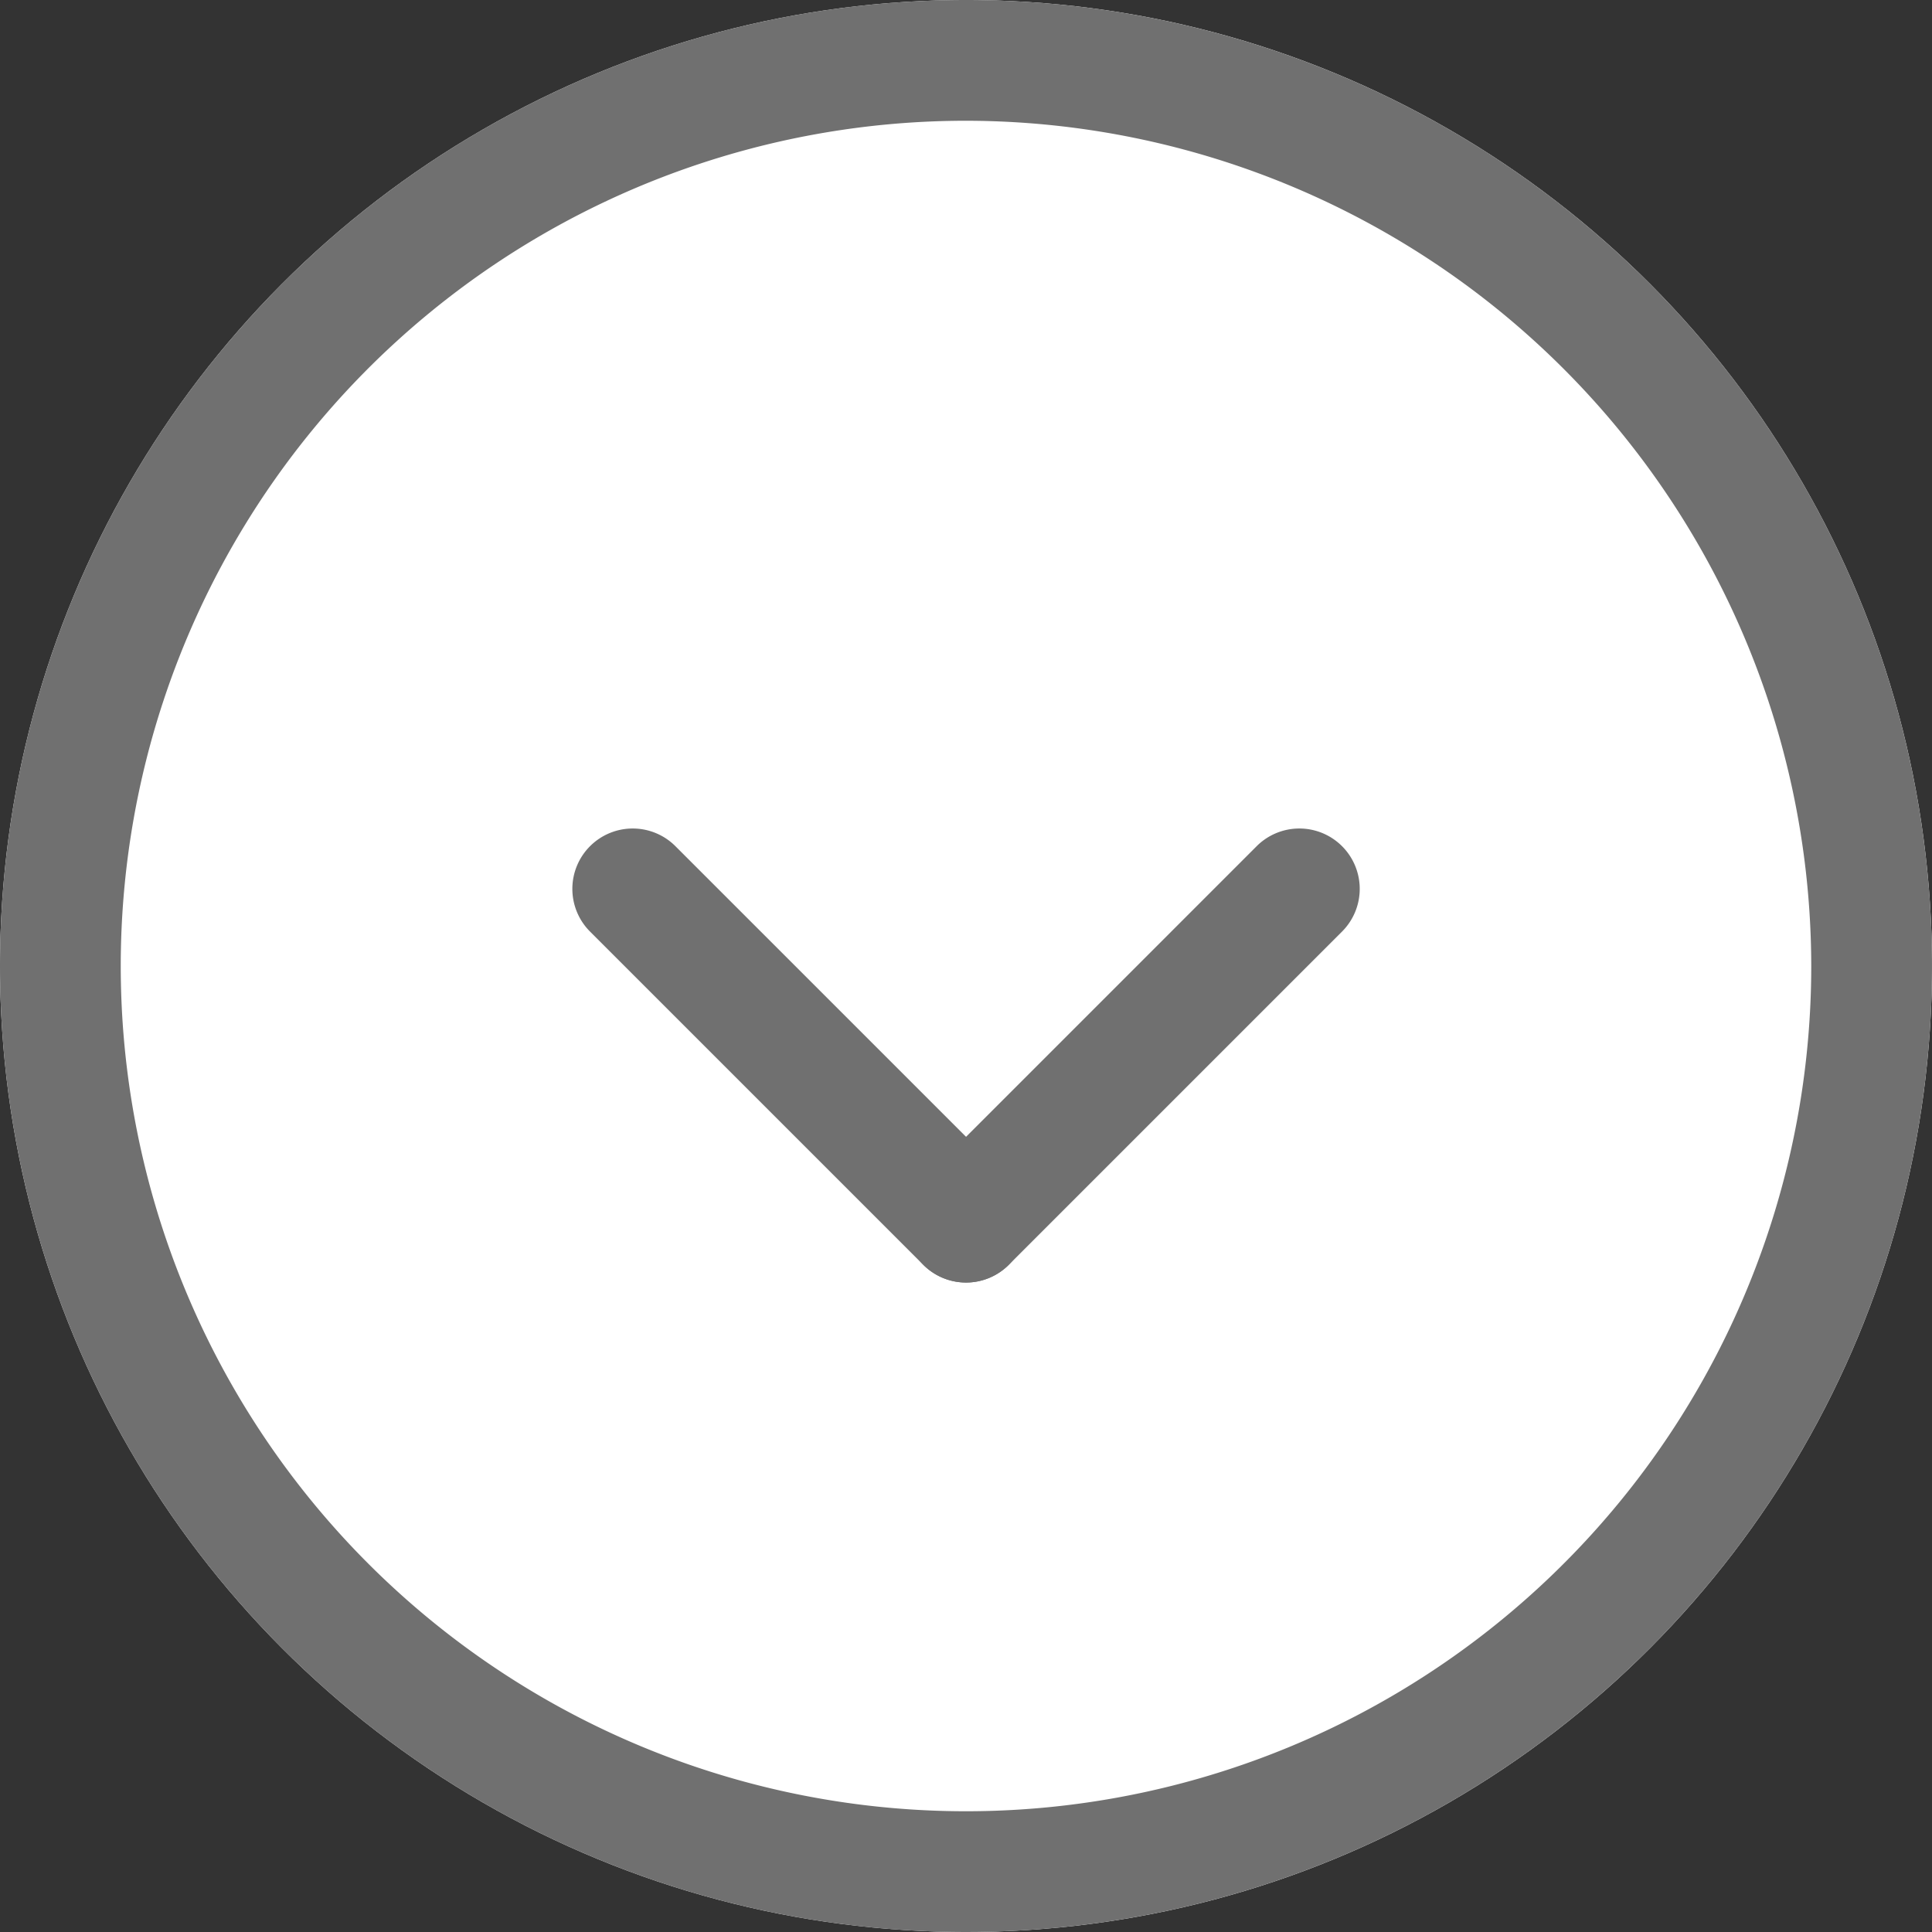
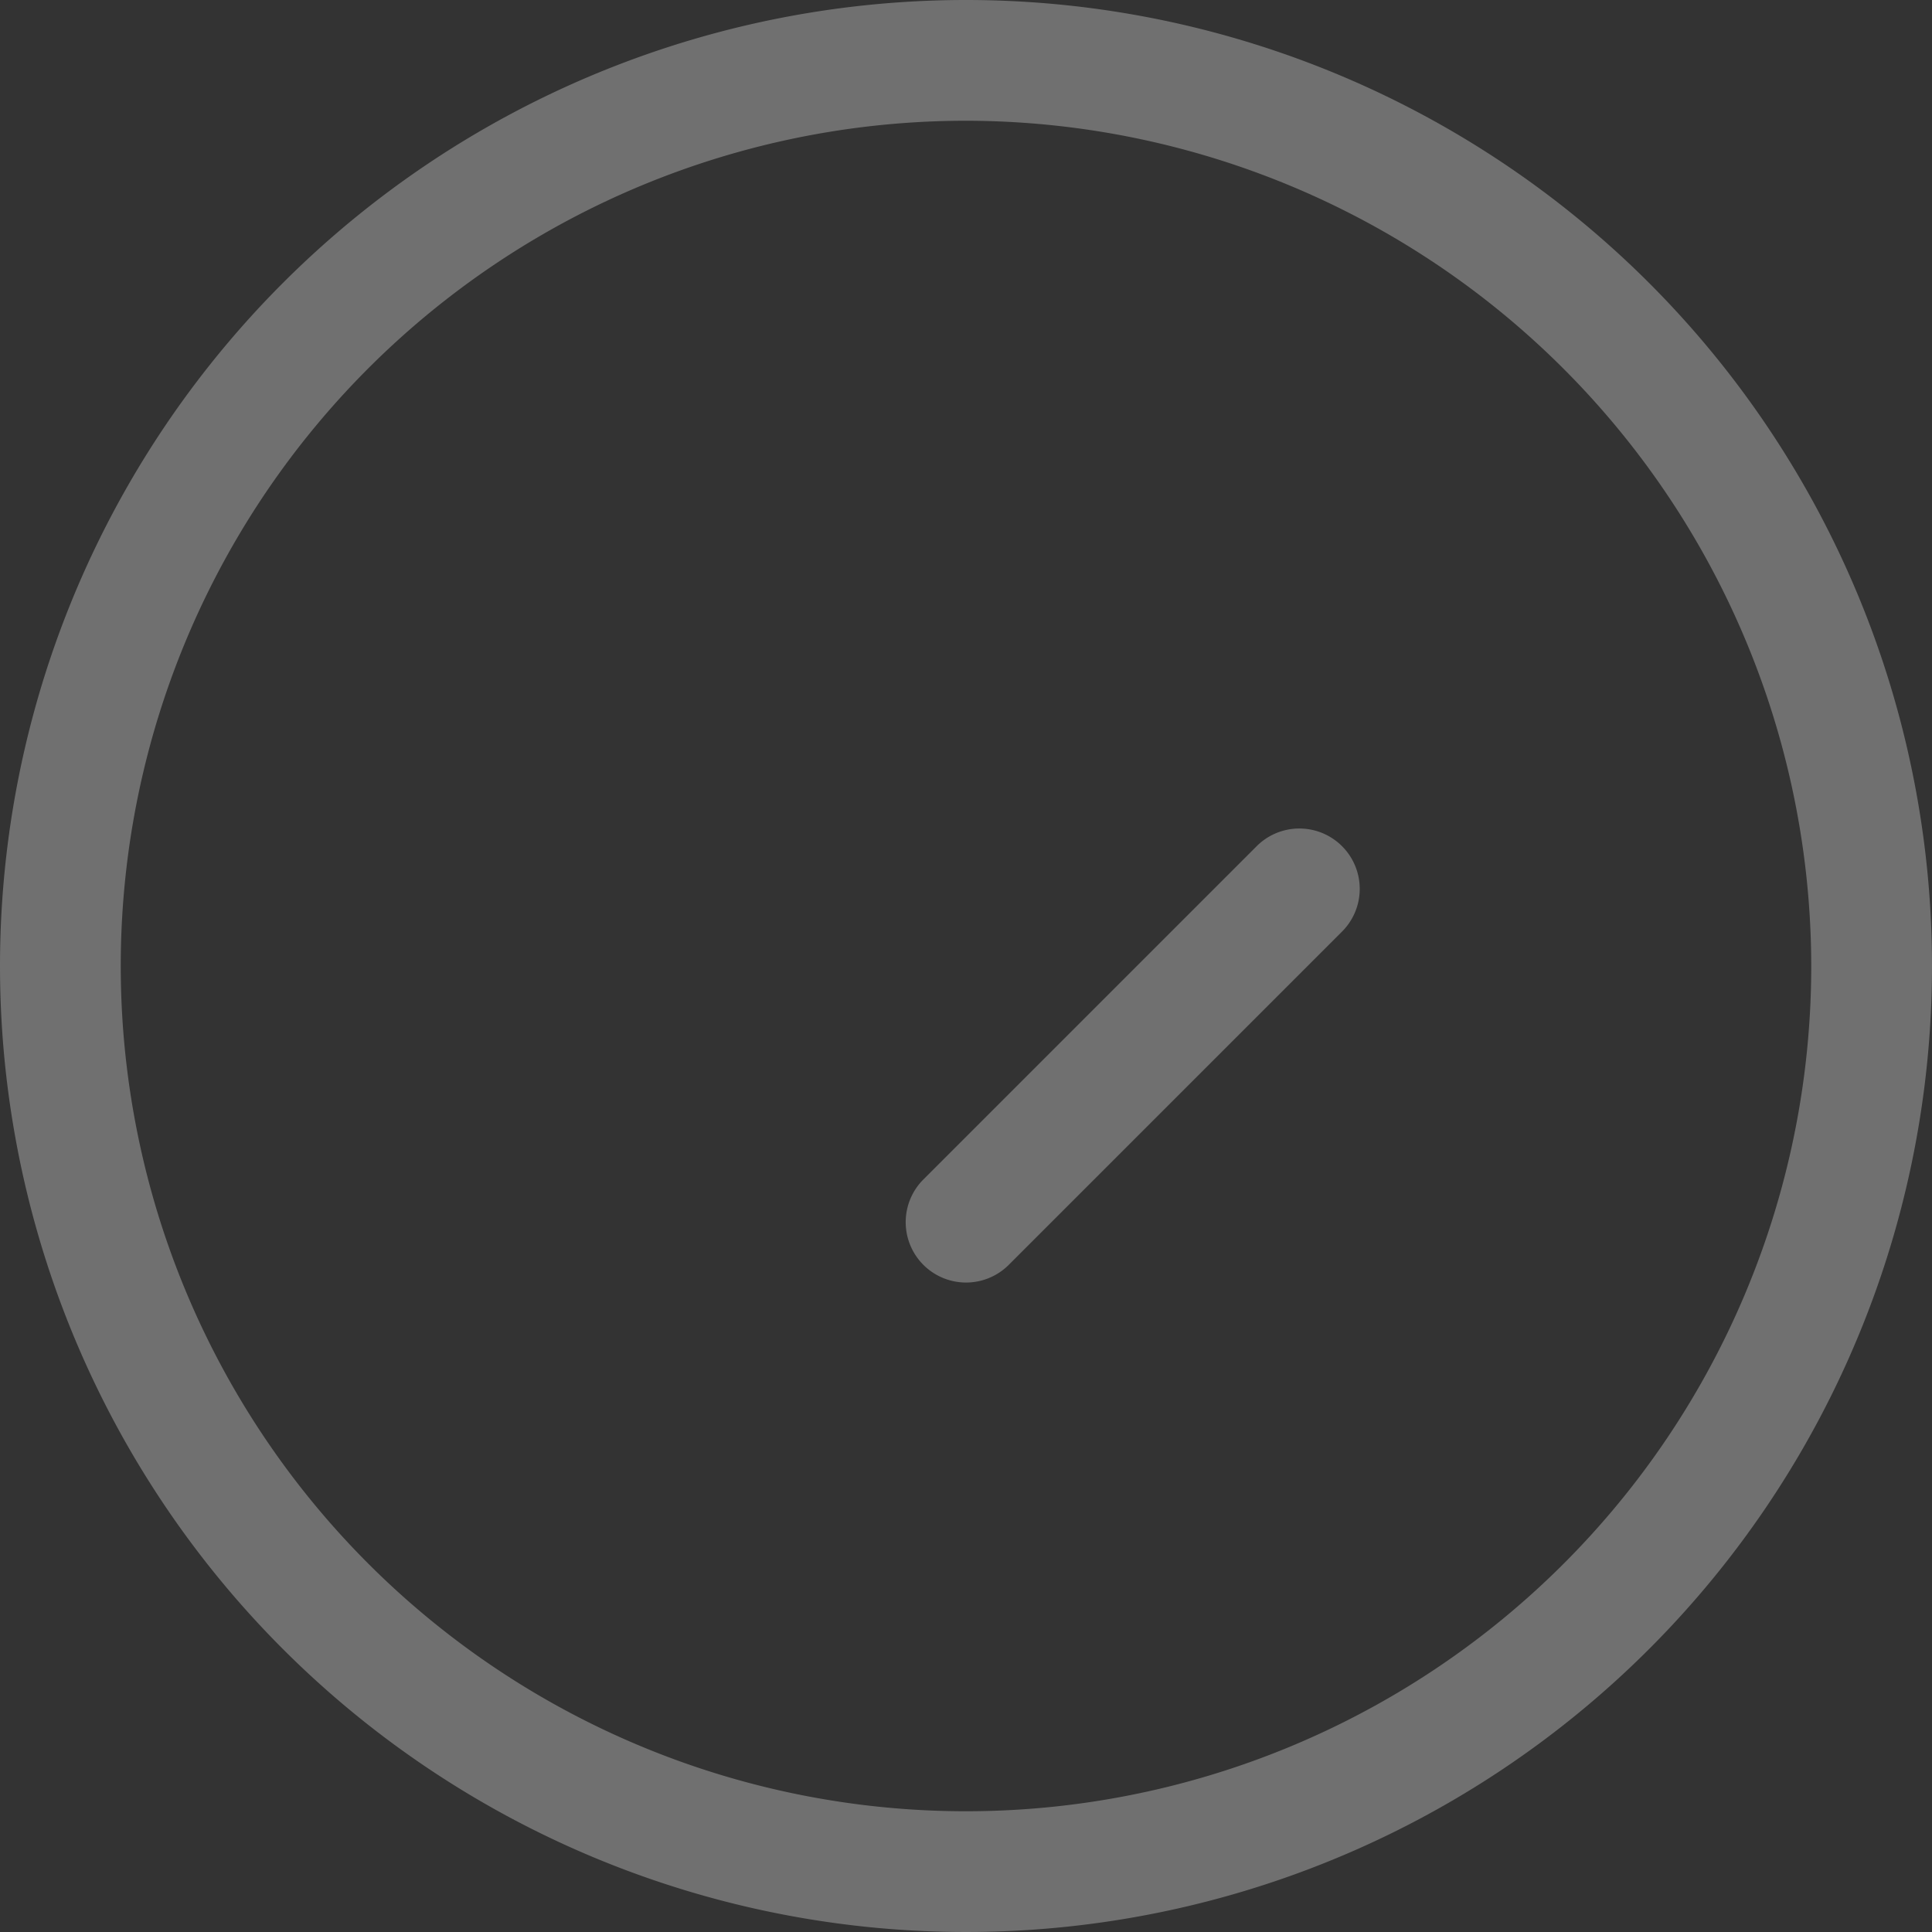
<svg xmlns="http://www.w3.org/2000/svg" width="24" height="24" viewBox="0 0 24 24">
  <rect x="0" y="0" width="24" height="24" fill="#333333" stroke="none" />
  <g id="グループ_232" data-name="グループ 232" transform="translate(-292.5 -735.102)">
-     <circle id="楕円形_15" data-name="楕円形 15" cx="12" cy="12" r="12" transform="translate(292.5 735.102)" fill="#fff" />
    <path id="楕円形_15_-_アウトライン" data-name="楕円形 15 - アウトライン" d="M12,1.5A10.5,10.5,0,1,0,22.5,12,10.512,10.512,0,0,0,12,1.5M12,0A12,12,0,1,1,0,12,12,12,0,0,1,12,0Z" transform="translate(292.5 735.102)" fill="#707070" />
    <g id="グループ_230" data-name="グループ 230" transform="translate(300.36 746.144)">
      <path id="線_26" data-name="線 26" d="M0,6.605a.75.75,0,0,1-.75-.75V0A.75.75,0,0,1,0-.75.75.75,0,0,1,.75,0V5.855A.75.75,0,0,1,0,6.605Z" transform="translate(8.281 0) rotate(45)" fill="#707070" />
-       <path id="線_27" data-name="線 27" d="M0,6.605a.75.75,0,0,1-.75-.75V0A.75.75,0,0,1,0-.75.75.75,0,0,1,.75,0V5.855A.75.75,0,0,1,0,6.605Z" transform="translate(0 0) rotate(-45)" fill="#707070" />
    </g>
  </g>
</svg>